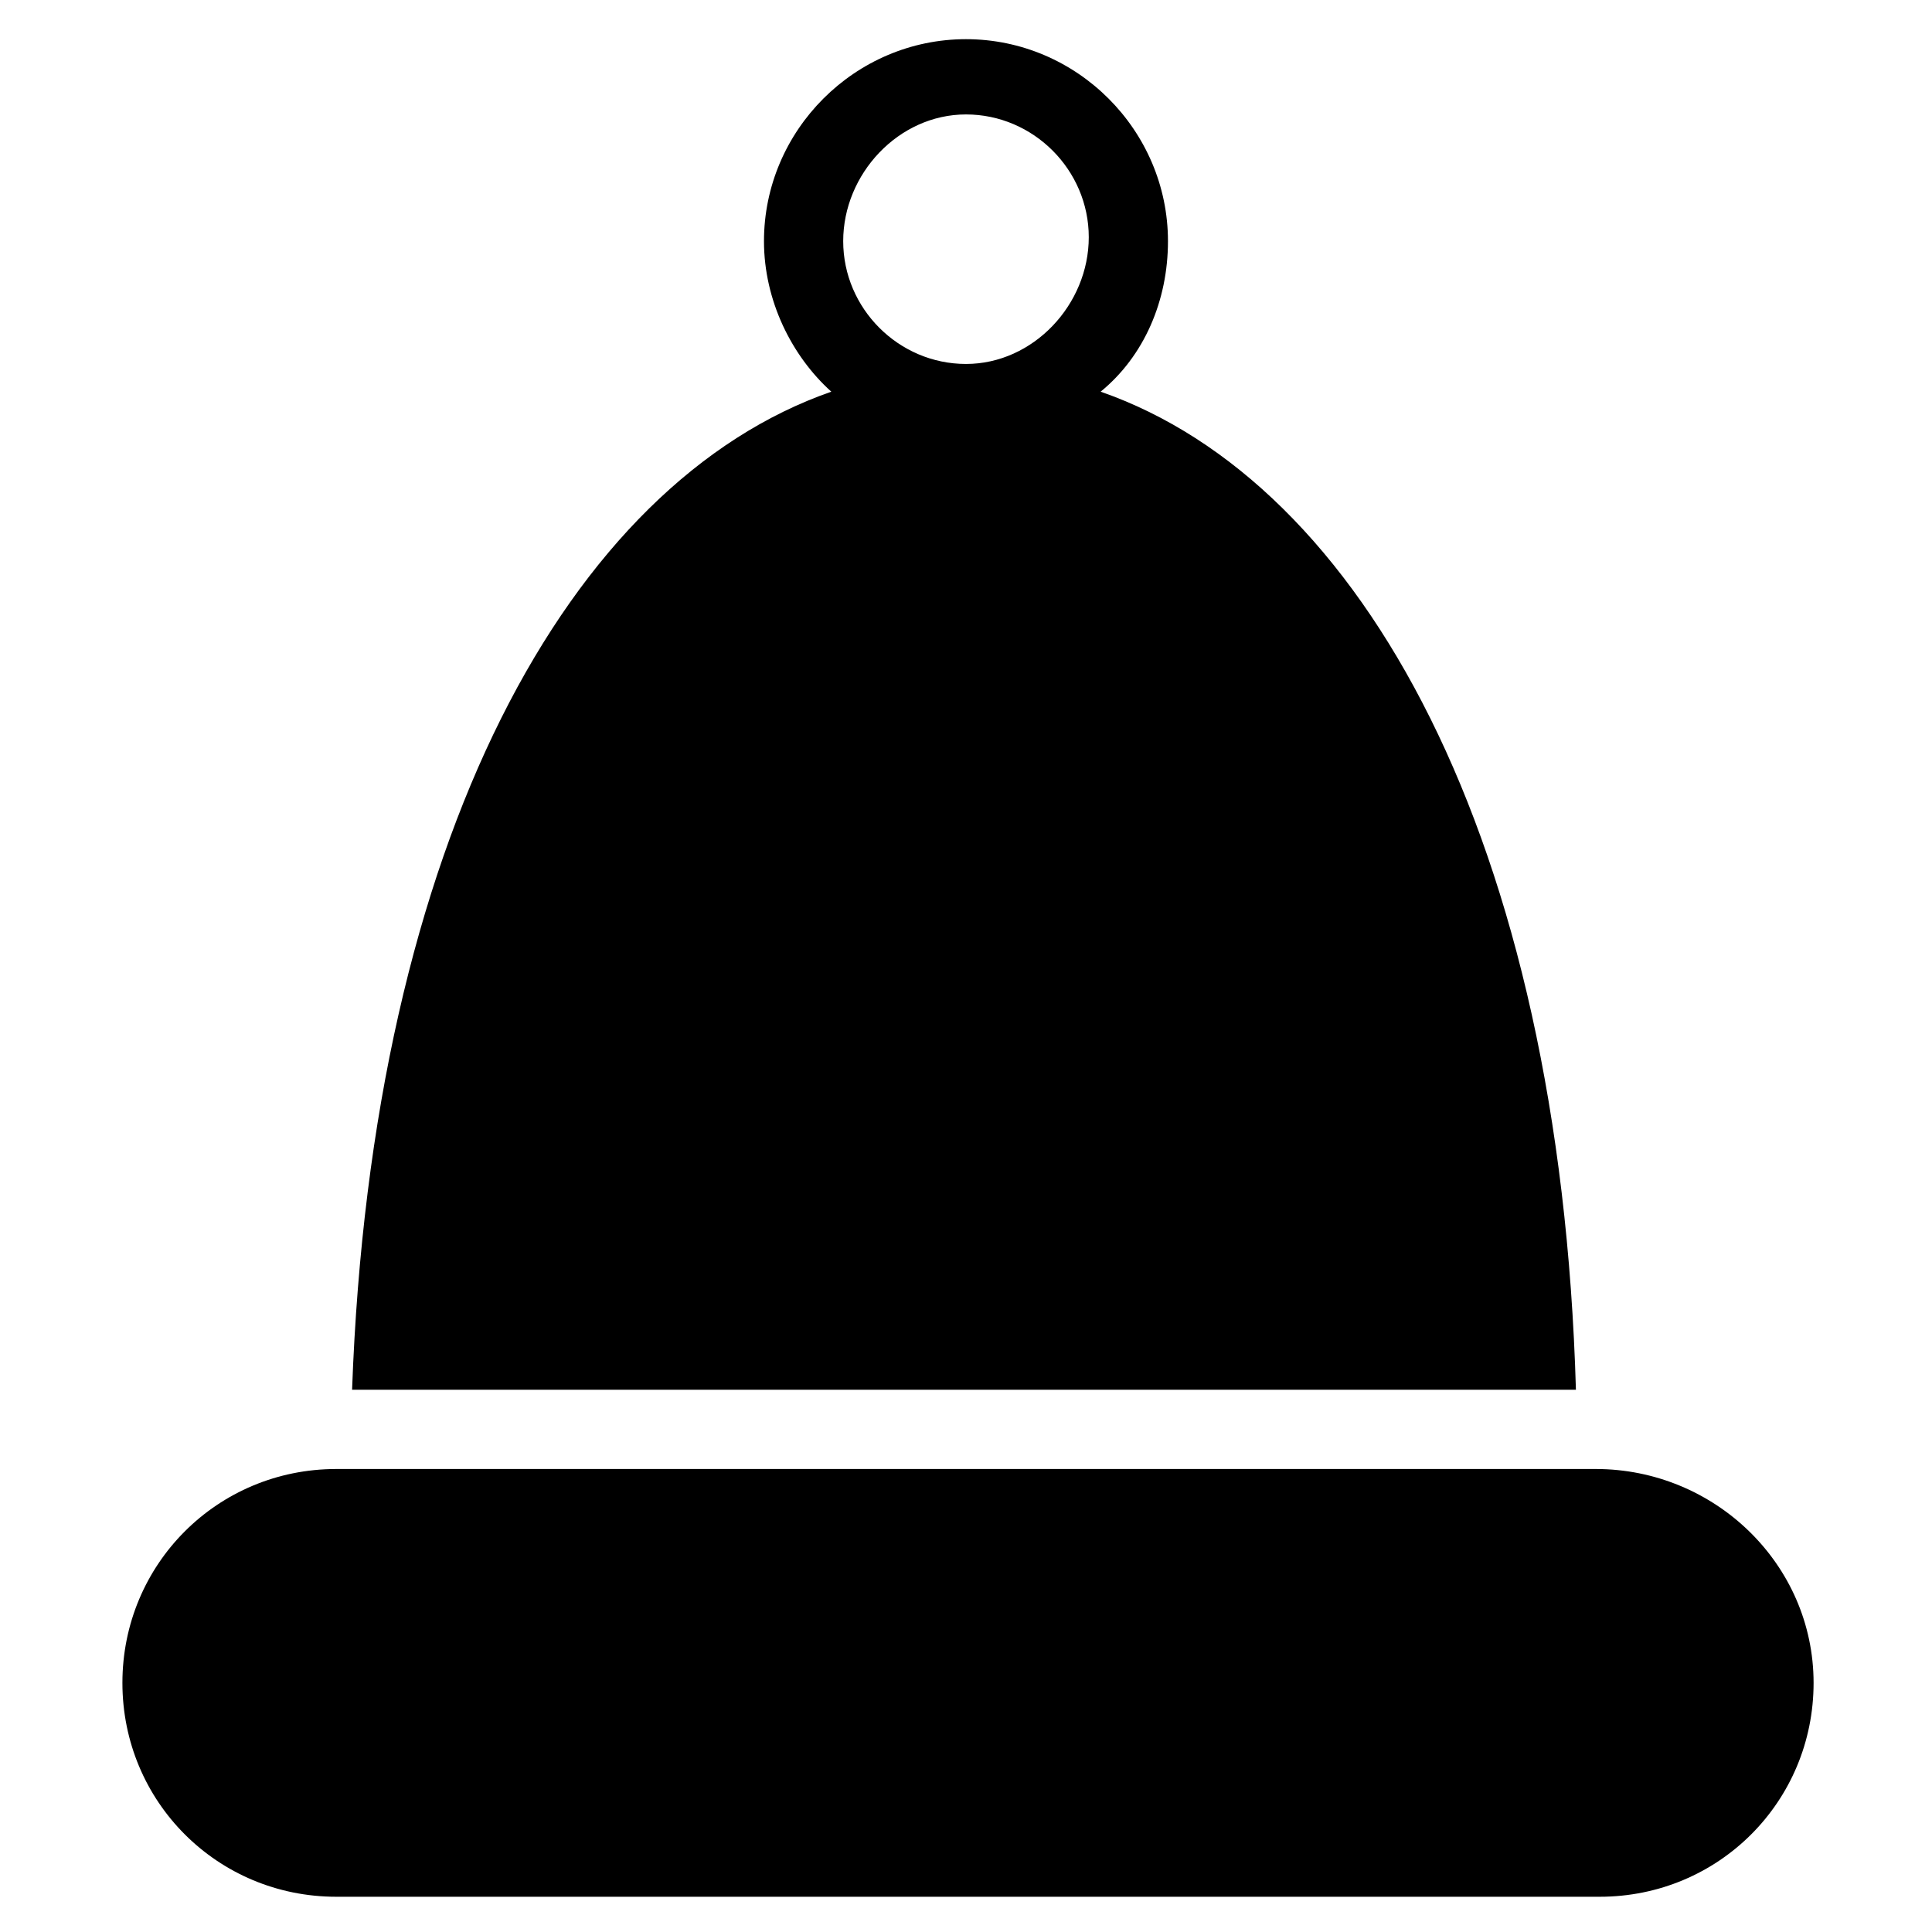
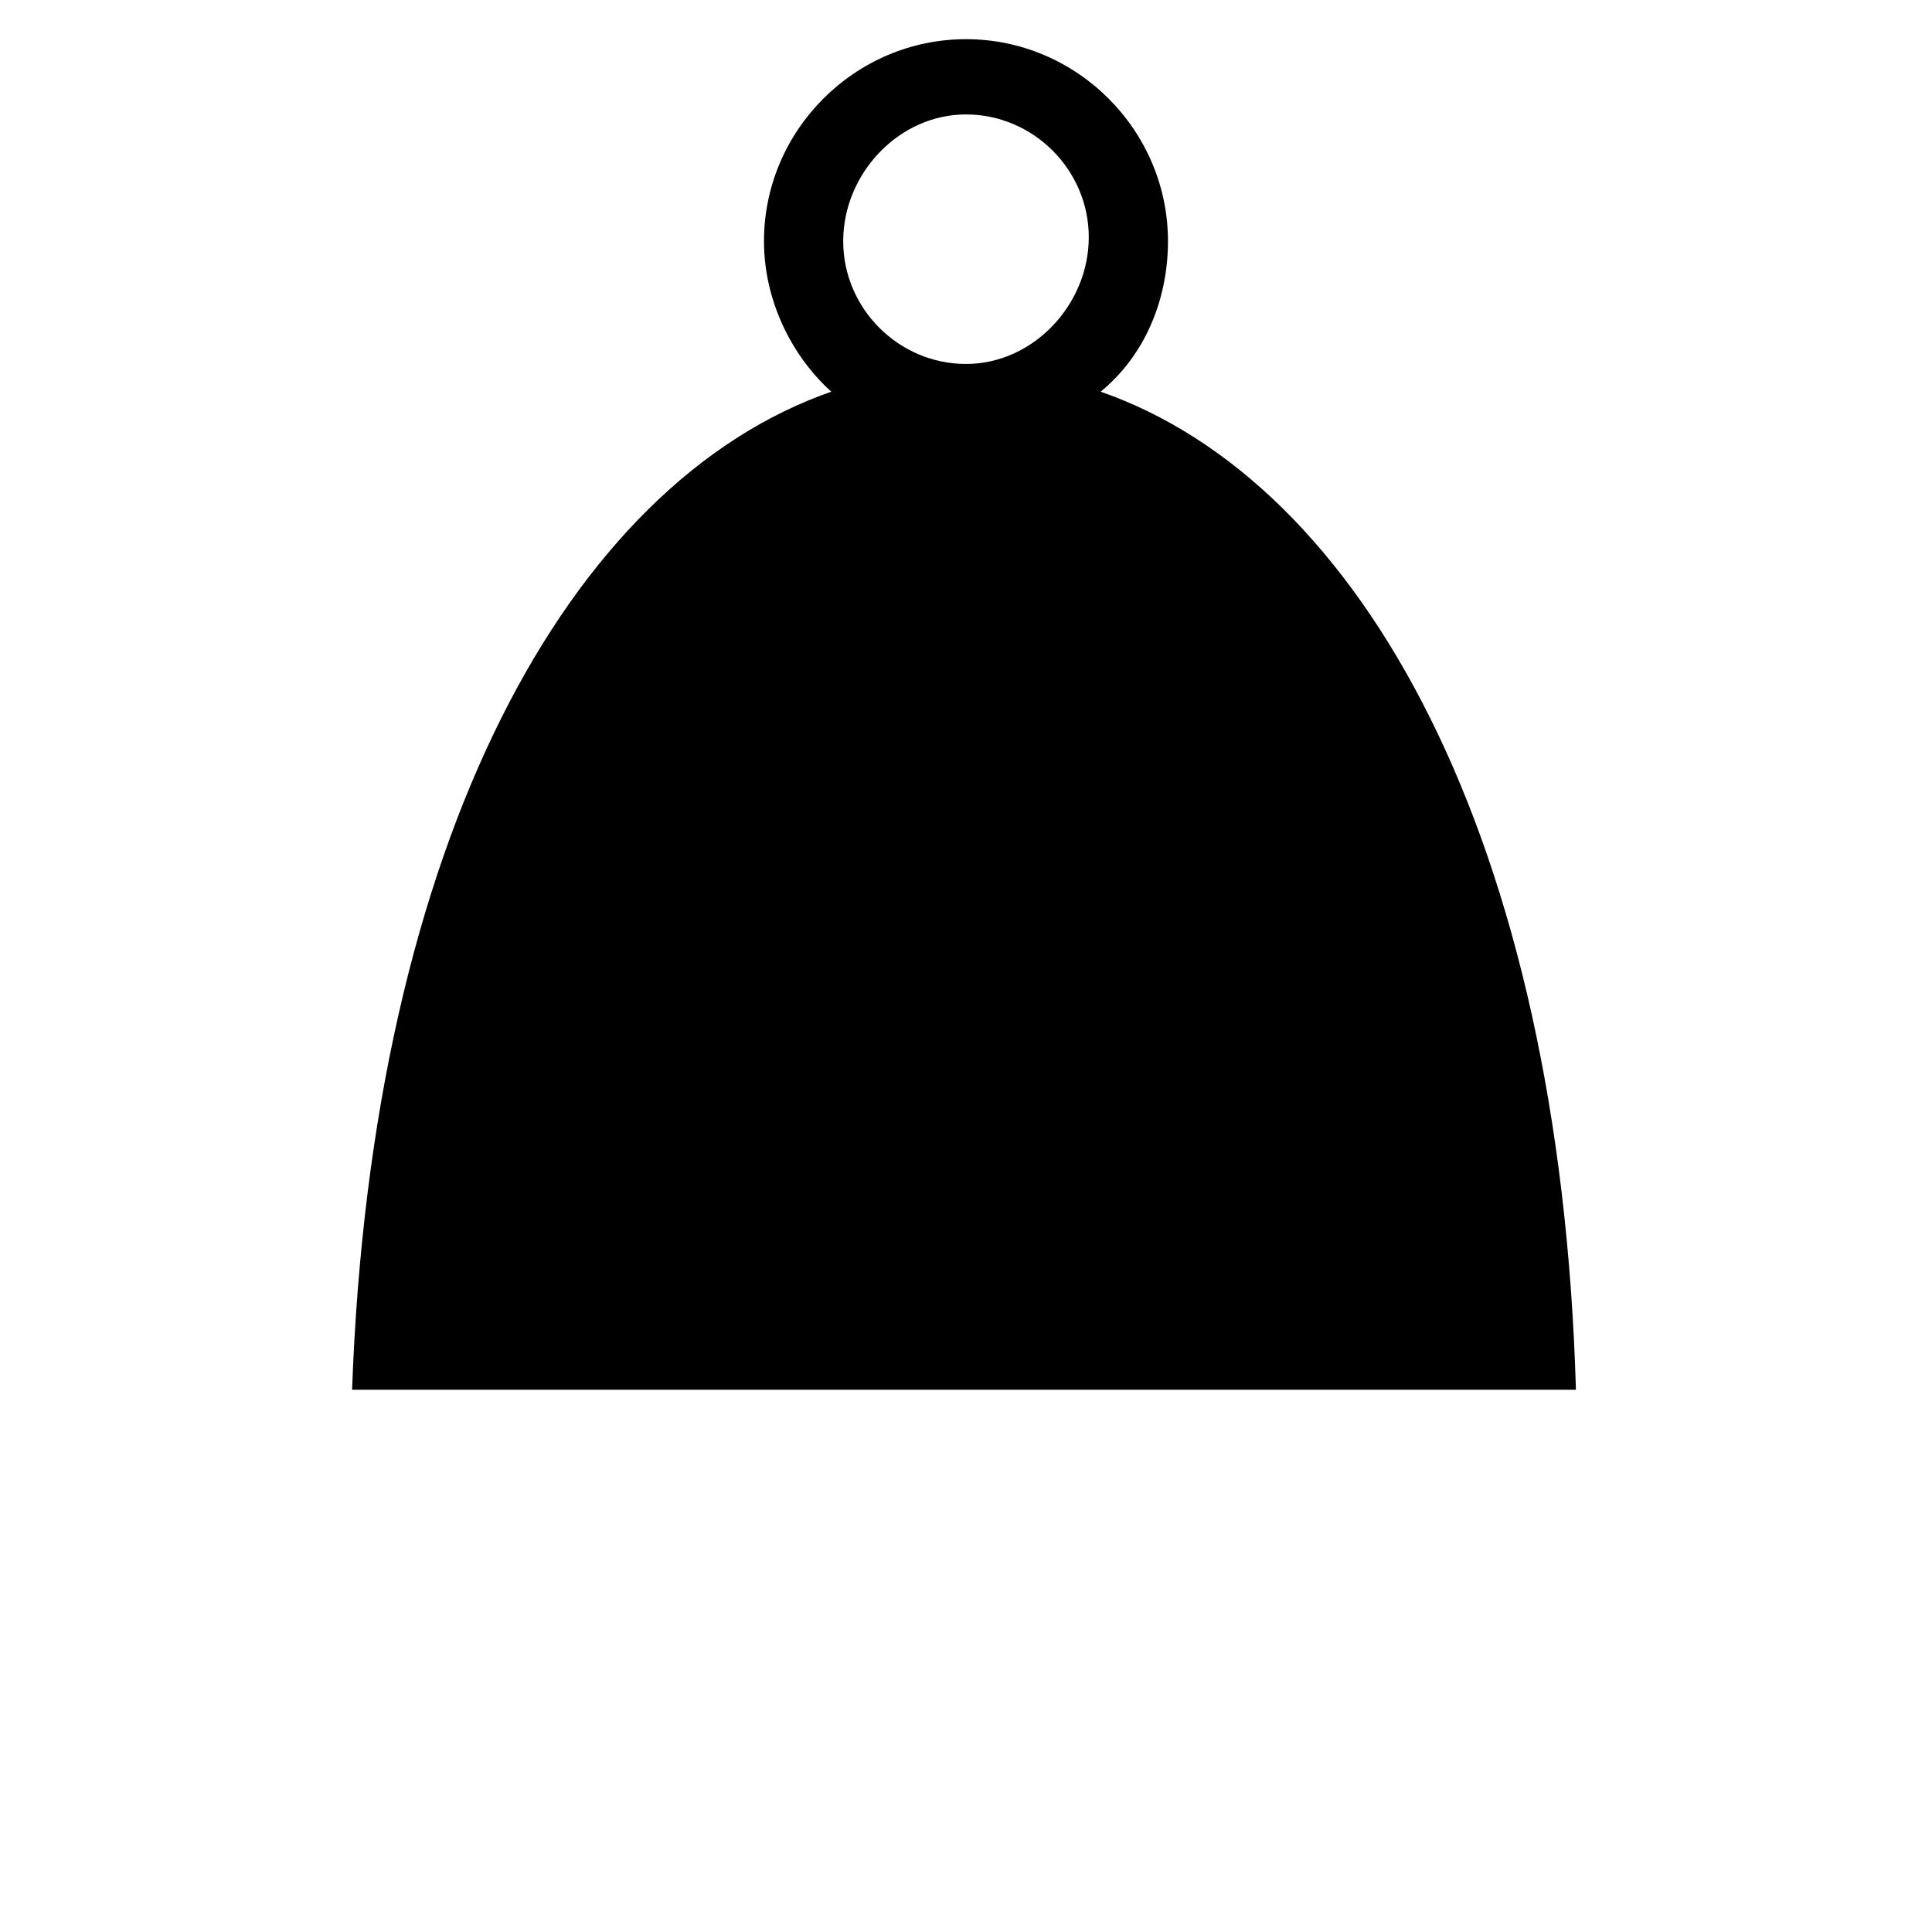
<svg xmlns="http://www.w3.org/2000/svg" fill="#000000" width="800px" height="800px" version="1.1" viewBox="144 144 512 512">
  <g>
-     <path d="m566.89 533.3h-333.77c-31.488 0-56.68 25.191-56.68 56.68 0 31.488 25.191 56.68 56.68 56.68h334.82c31.488 0 56.68-25.191 56.68-56.68-0.004-31.488-26.242-56.68-57.73-56.68z" />
    <path d="m435.68 247.8c11.547-9.445 17.844-24.141 17.844-39.887 0-29.391-24.141-53.531-53.531-53.531s-53.531 24.141-53.531 53.531c0 15.742 7.348 30.438 17.844 39.887-69.27 24.141-121.75 118.61-127 264.5h324.33c-4.199-145.89-56.68-240.36-125.95-264.5zm-35.684-73.473c17.844 0 32.539 14.695 32.539 32.539-0.004 17.844-14.699 33.586-32.539 33.586-17.844 0-32.539-14.695-32.539-32.539 0-17.84 14.695-33.586 32.539-33.586z" />
  </g>
</svg>